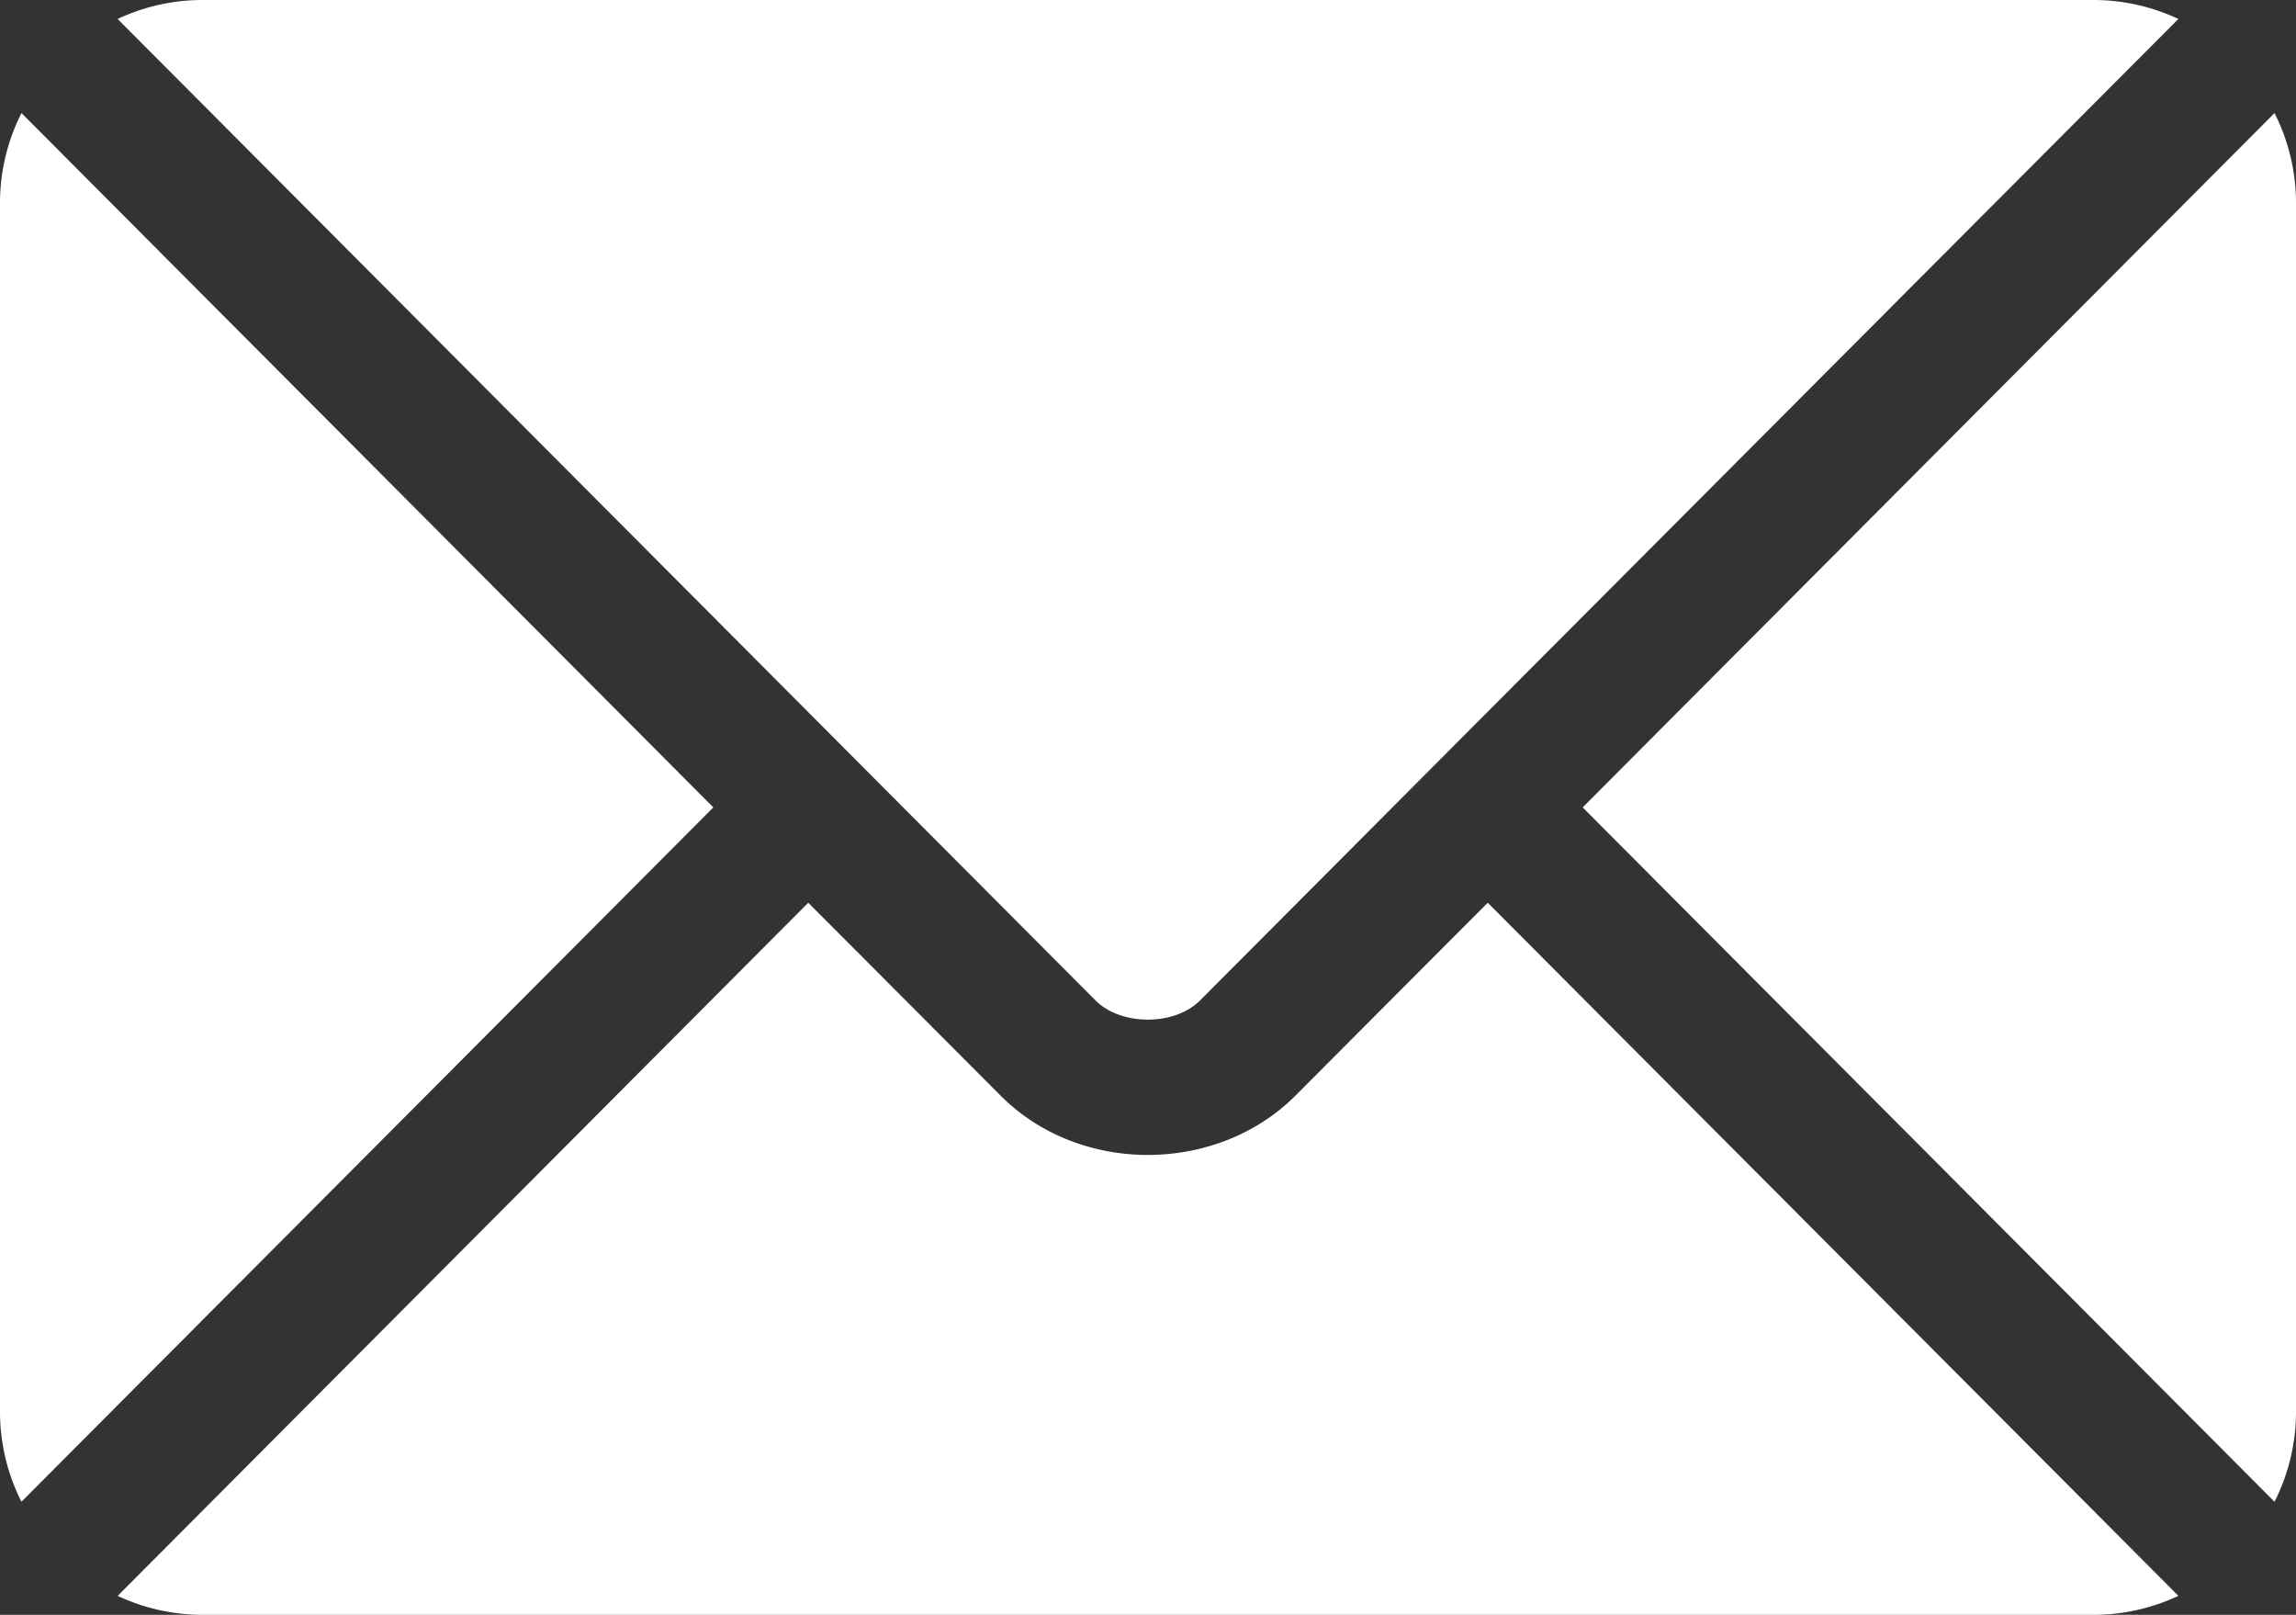
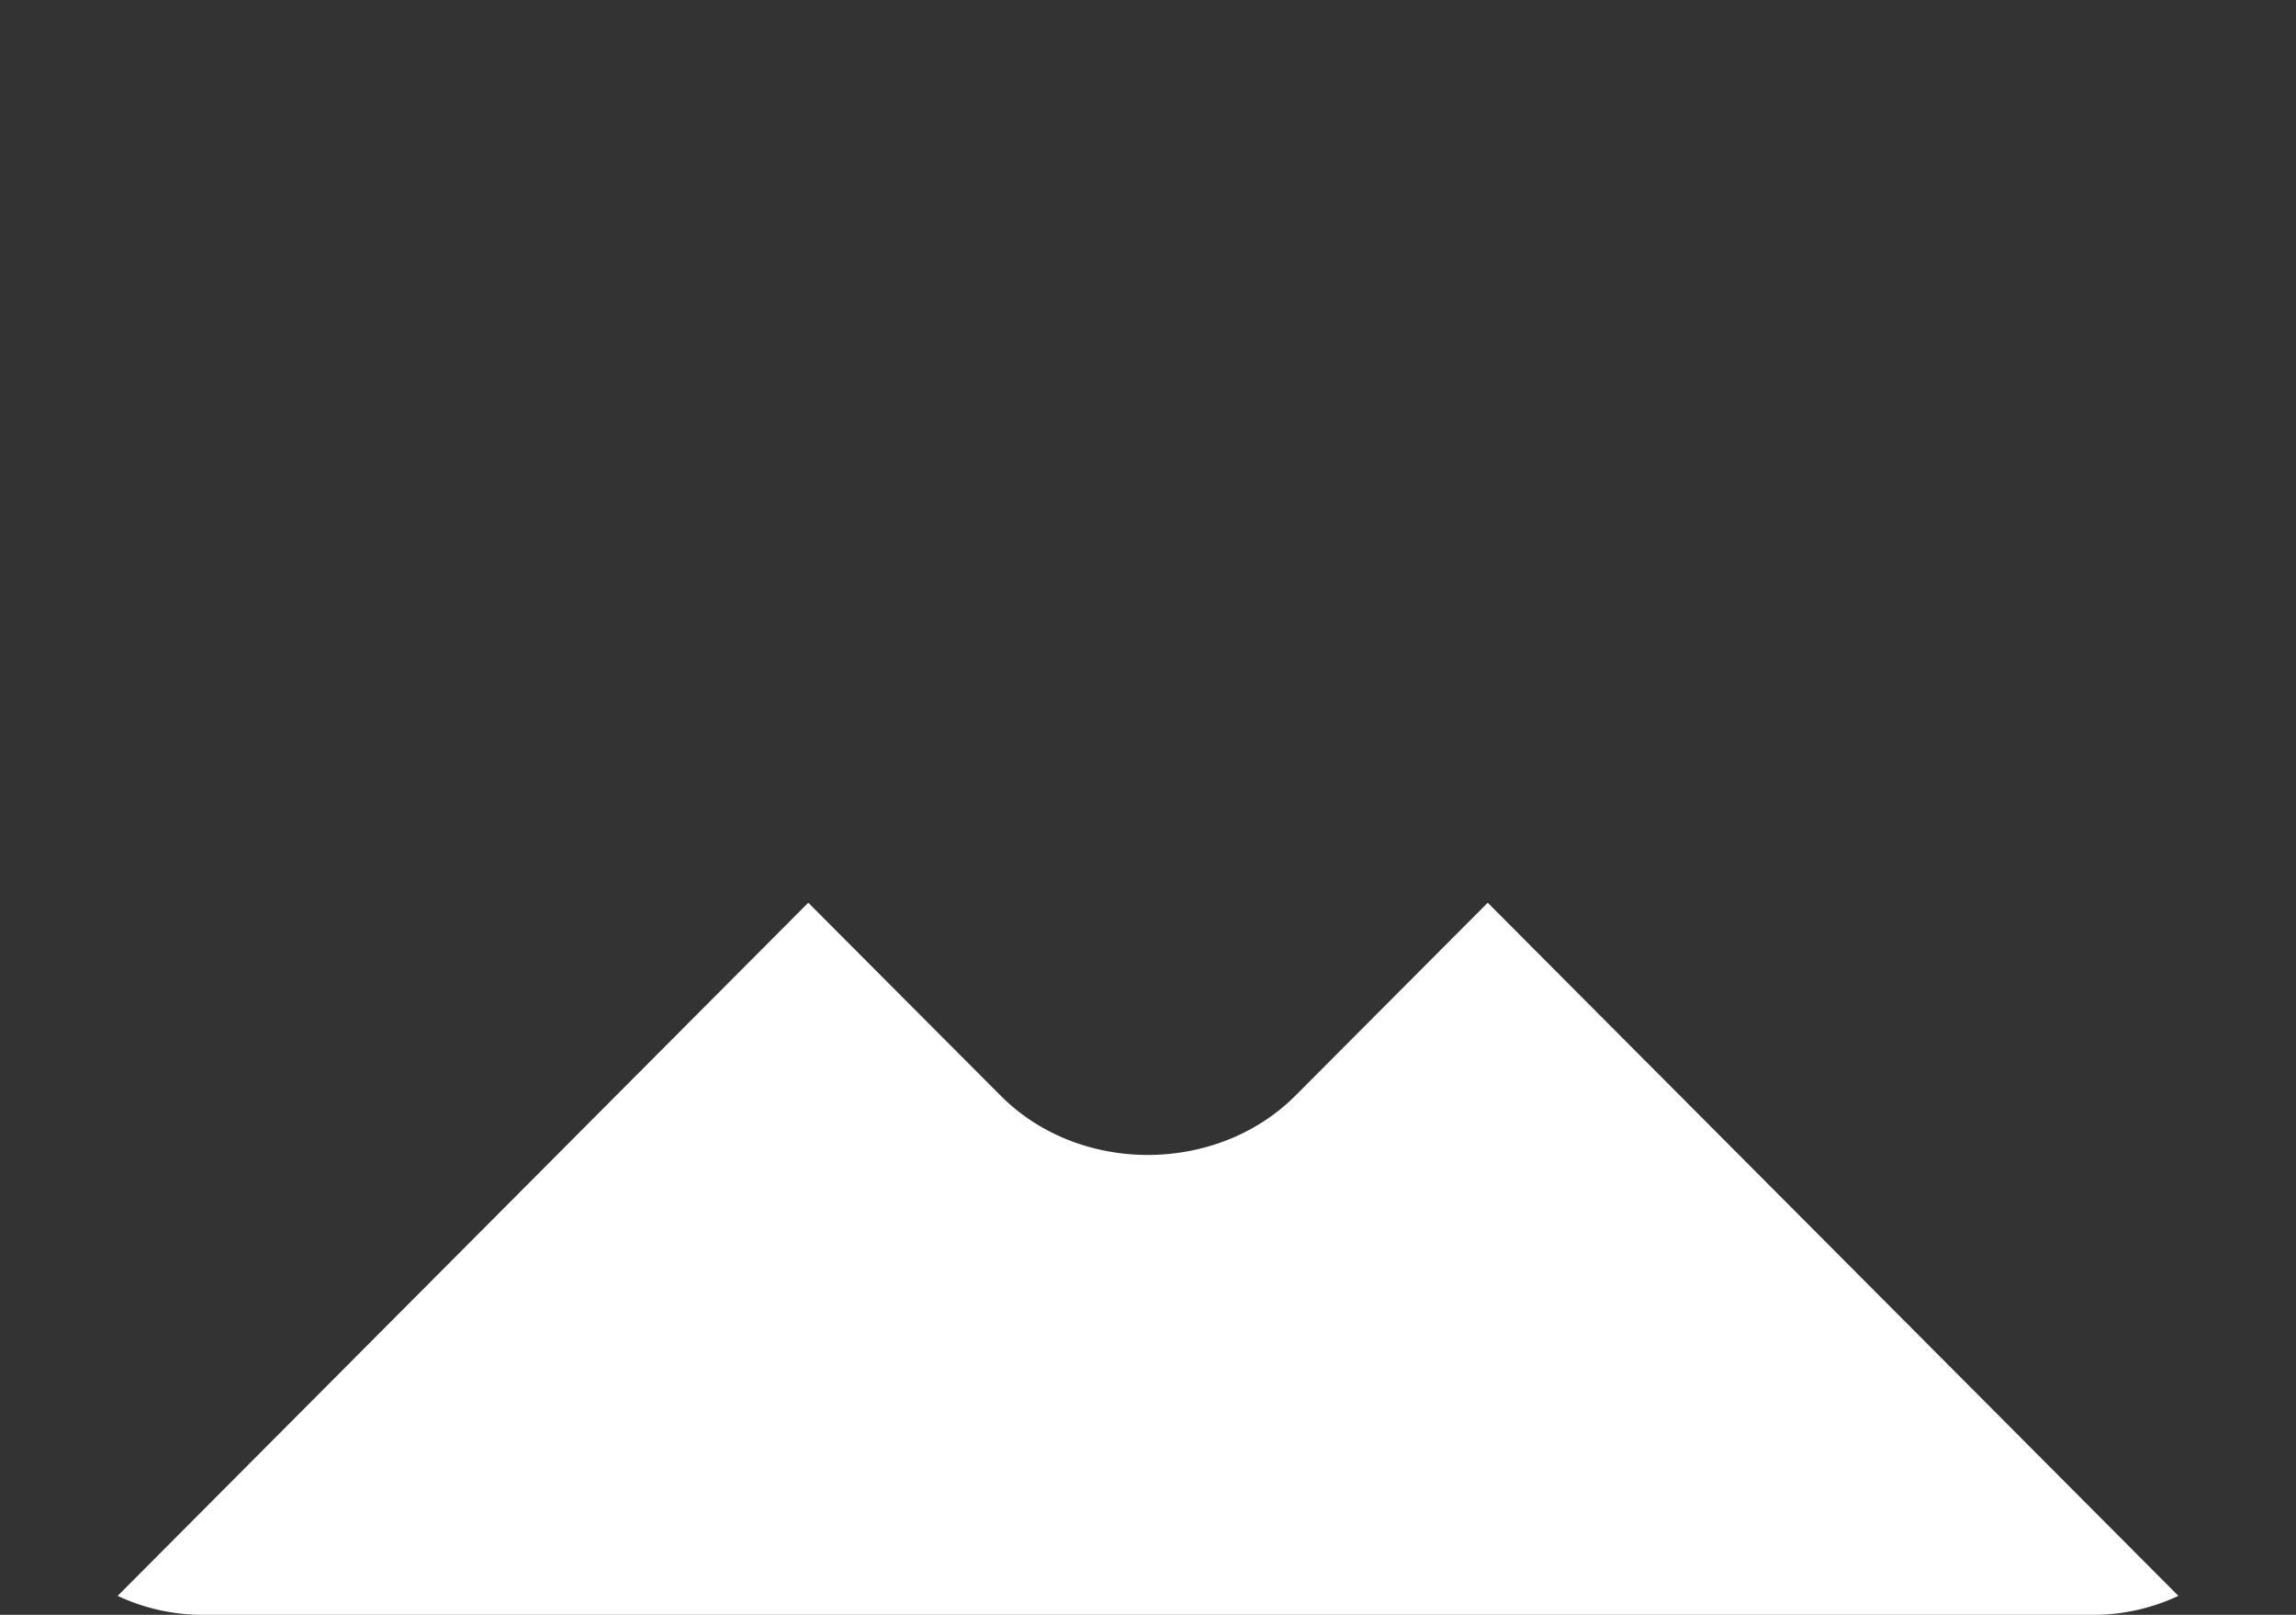
<svg xmlns="http://www.w3.org/2000/svg" id="Capa_1" data-name="Capa 1" viewBox="0 0 512 360">
  <rect x="0" y="0" width="512" height="360" fill="#333333" stroke="none" />
  <defs>
    <style>
            .cls-1 {
                fill: #fff;
            }
        </style>
  </defs>
  <path class="cls-1" d="M331.76,277.25l-42.88,43c-17.39,17.45-48,17.82-65.75,0l-42.89-43-154,154.52A44.54,44.54,0,0,0,45,436H467a44.54,44.54,0,0,0,18.77-4.23Z" transform="translate(0 -76)" />
-   <path class="cls-1" d="M467,76H45a44.54,44.54,0,0,0-18.77,4.23L190.8,245.36l0,0a0,0,0,0,1,0,0l53.52,53.69c5.68,5.68,17.58,5.68,23.27,0l53.5-53.68a.14.14,0,0,1,0,0l0,0L485.77,80.23A44.54,44.54,0,0,0,467,76Z" transform="translate(0 -76)" />
-   <path class="cls-1" d="M4.79,101.21A44.42,44.42,0,0,0,0,121V391a44.55,44.55,0,0,0,4.78,19.79L159.07,256Z" transform="translate(0 -76)" />
-   <path class="cls-1" d="M507.21,101.21,352.93,256,507.21,410.79A44.42,44.42,0,0,0,512,391V121A44.42,44.42,0,0,0,507.21,101.21Z" transform="translate(0 -76)" />
</svg>